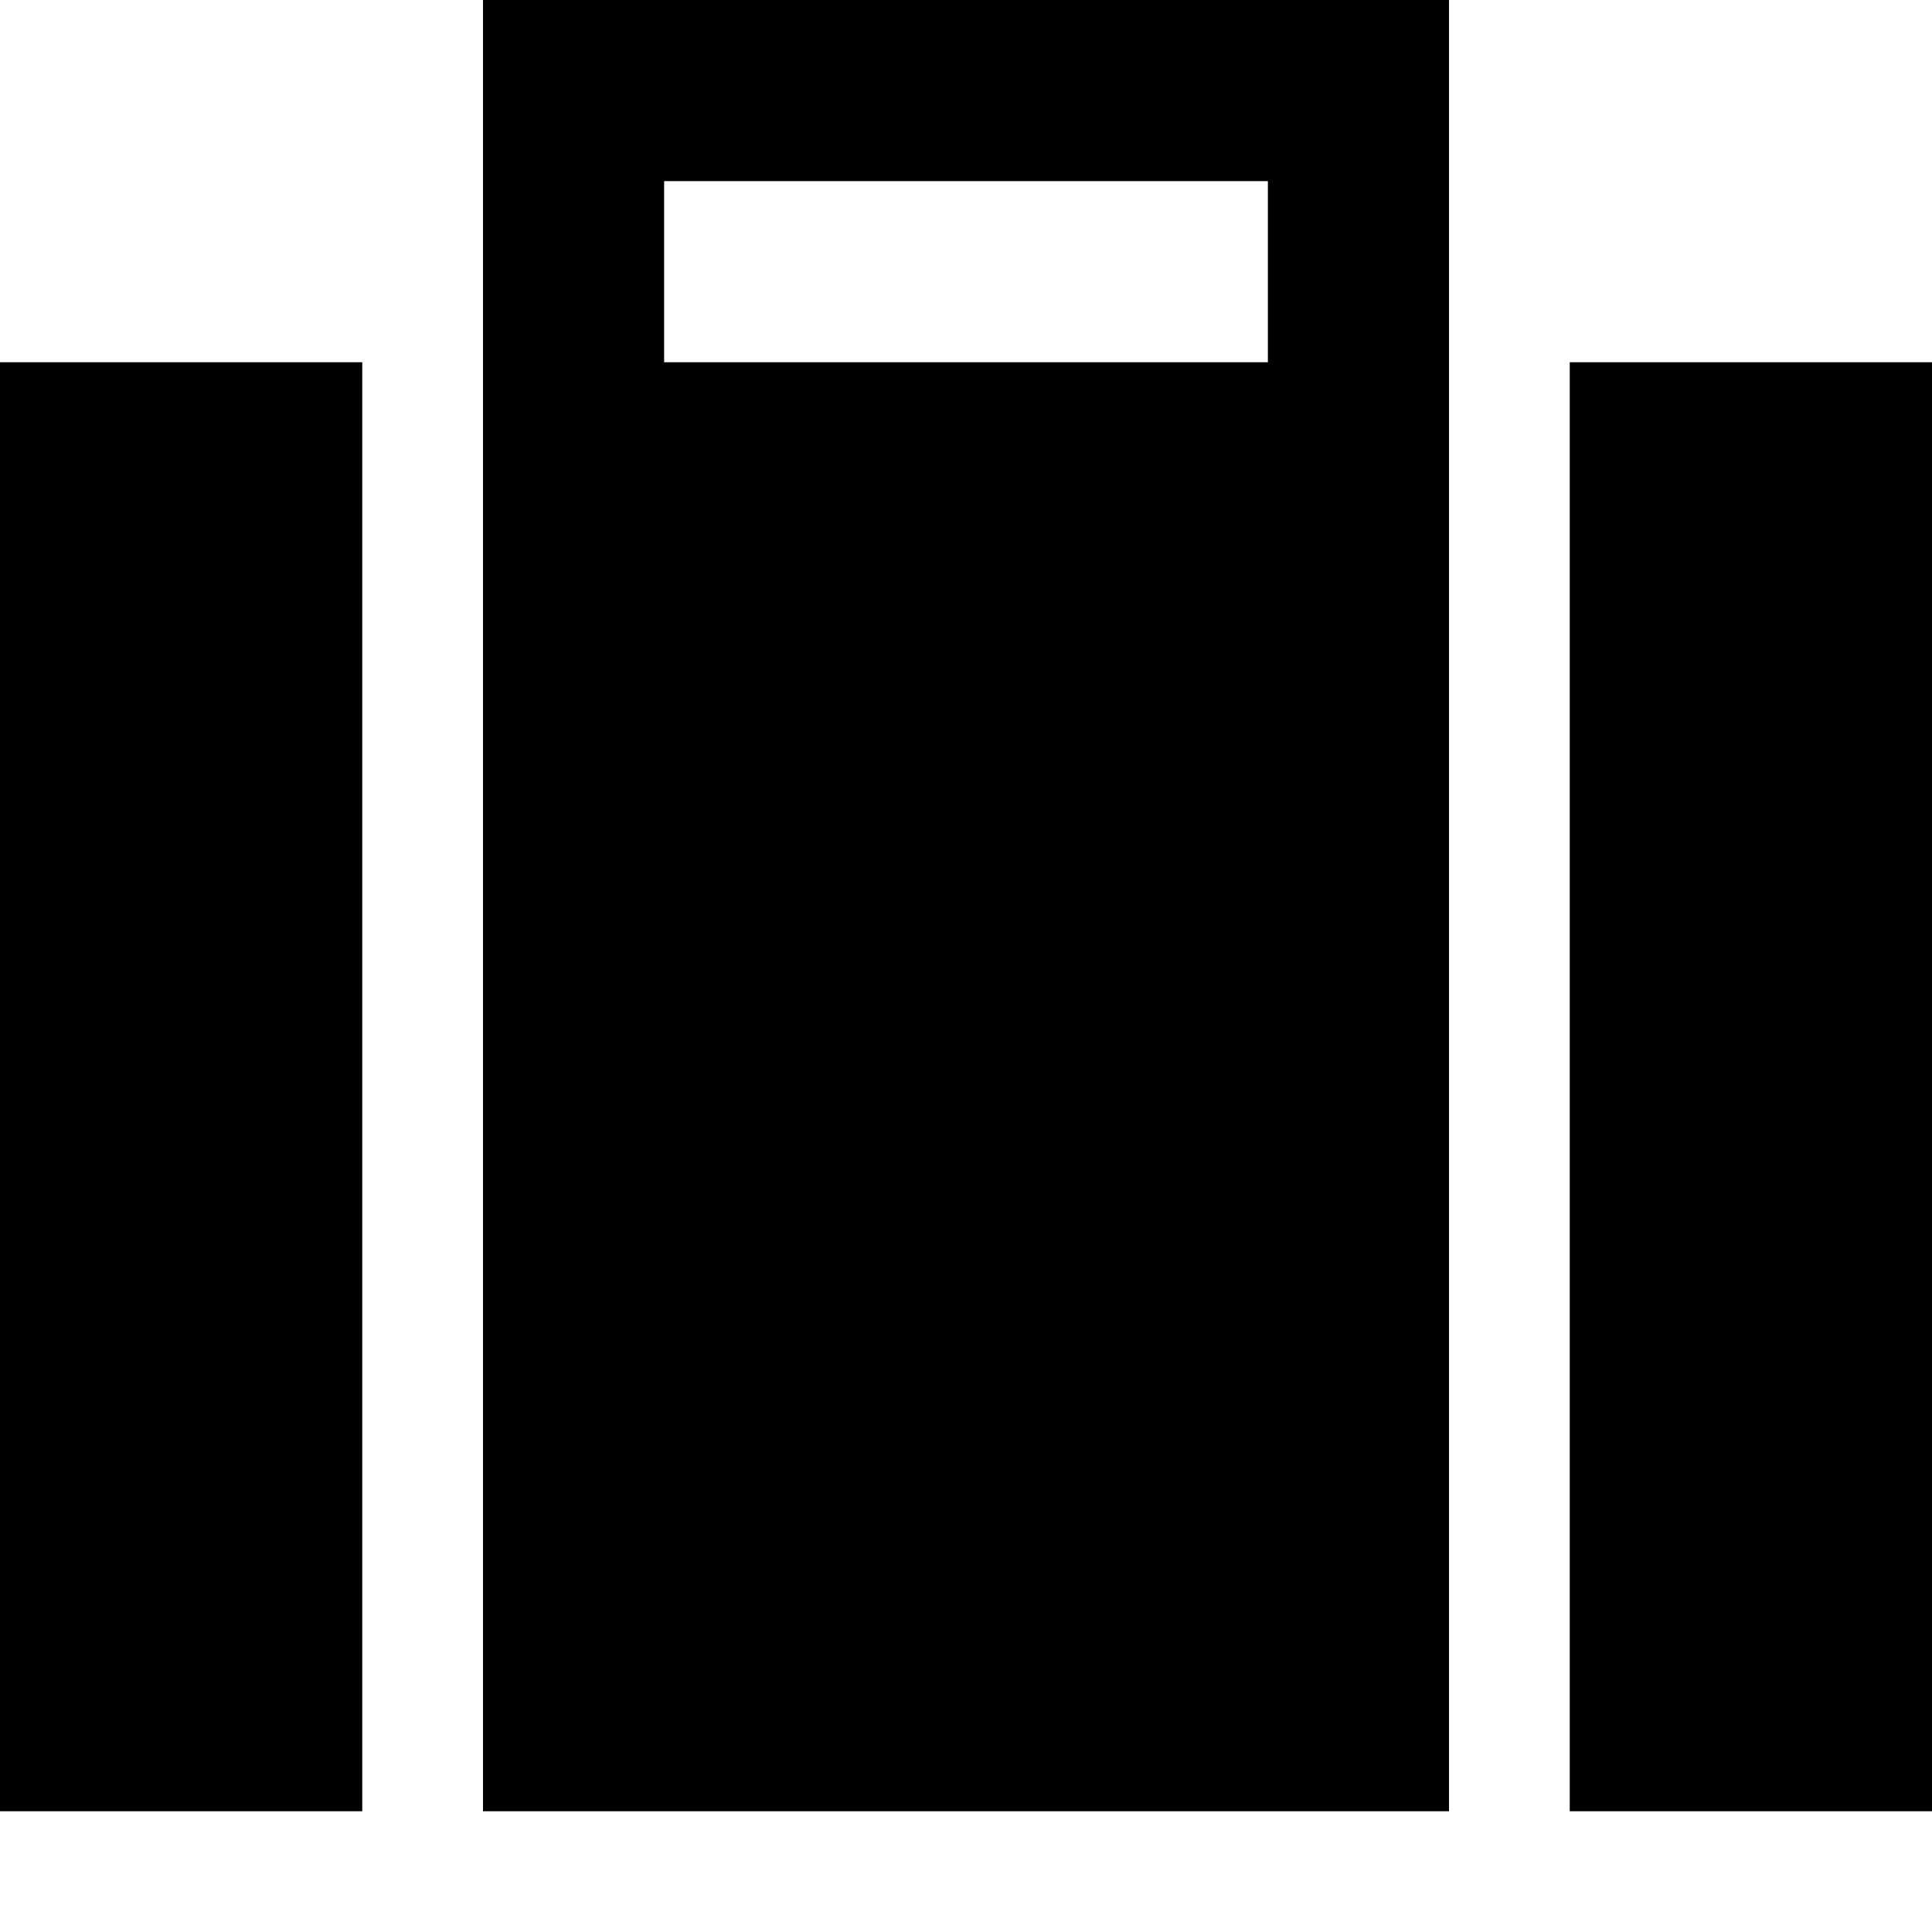
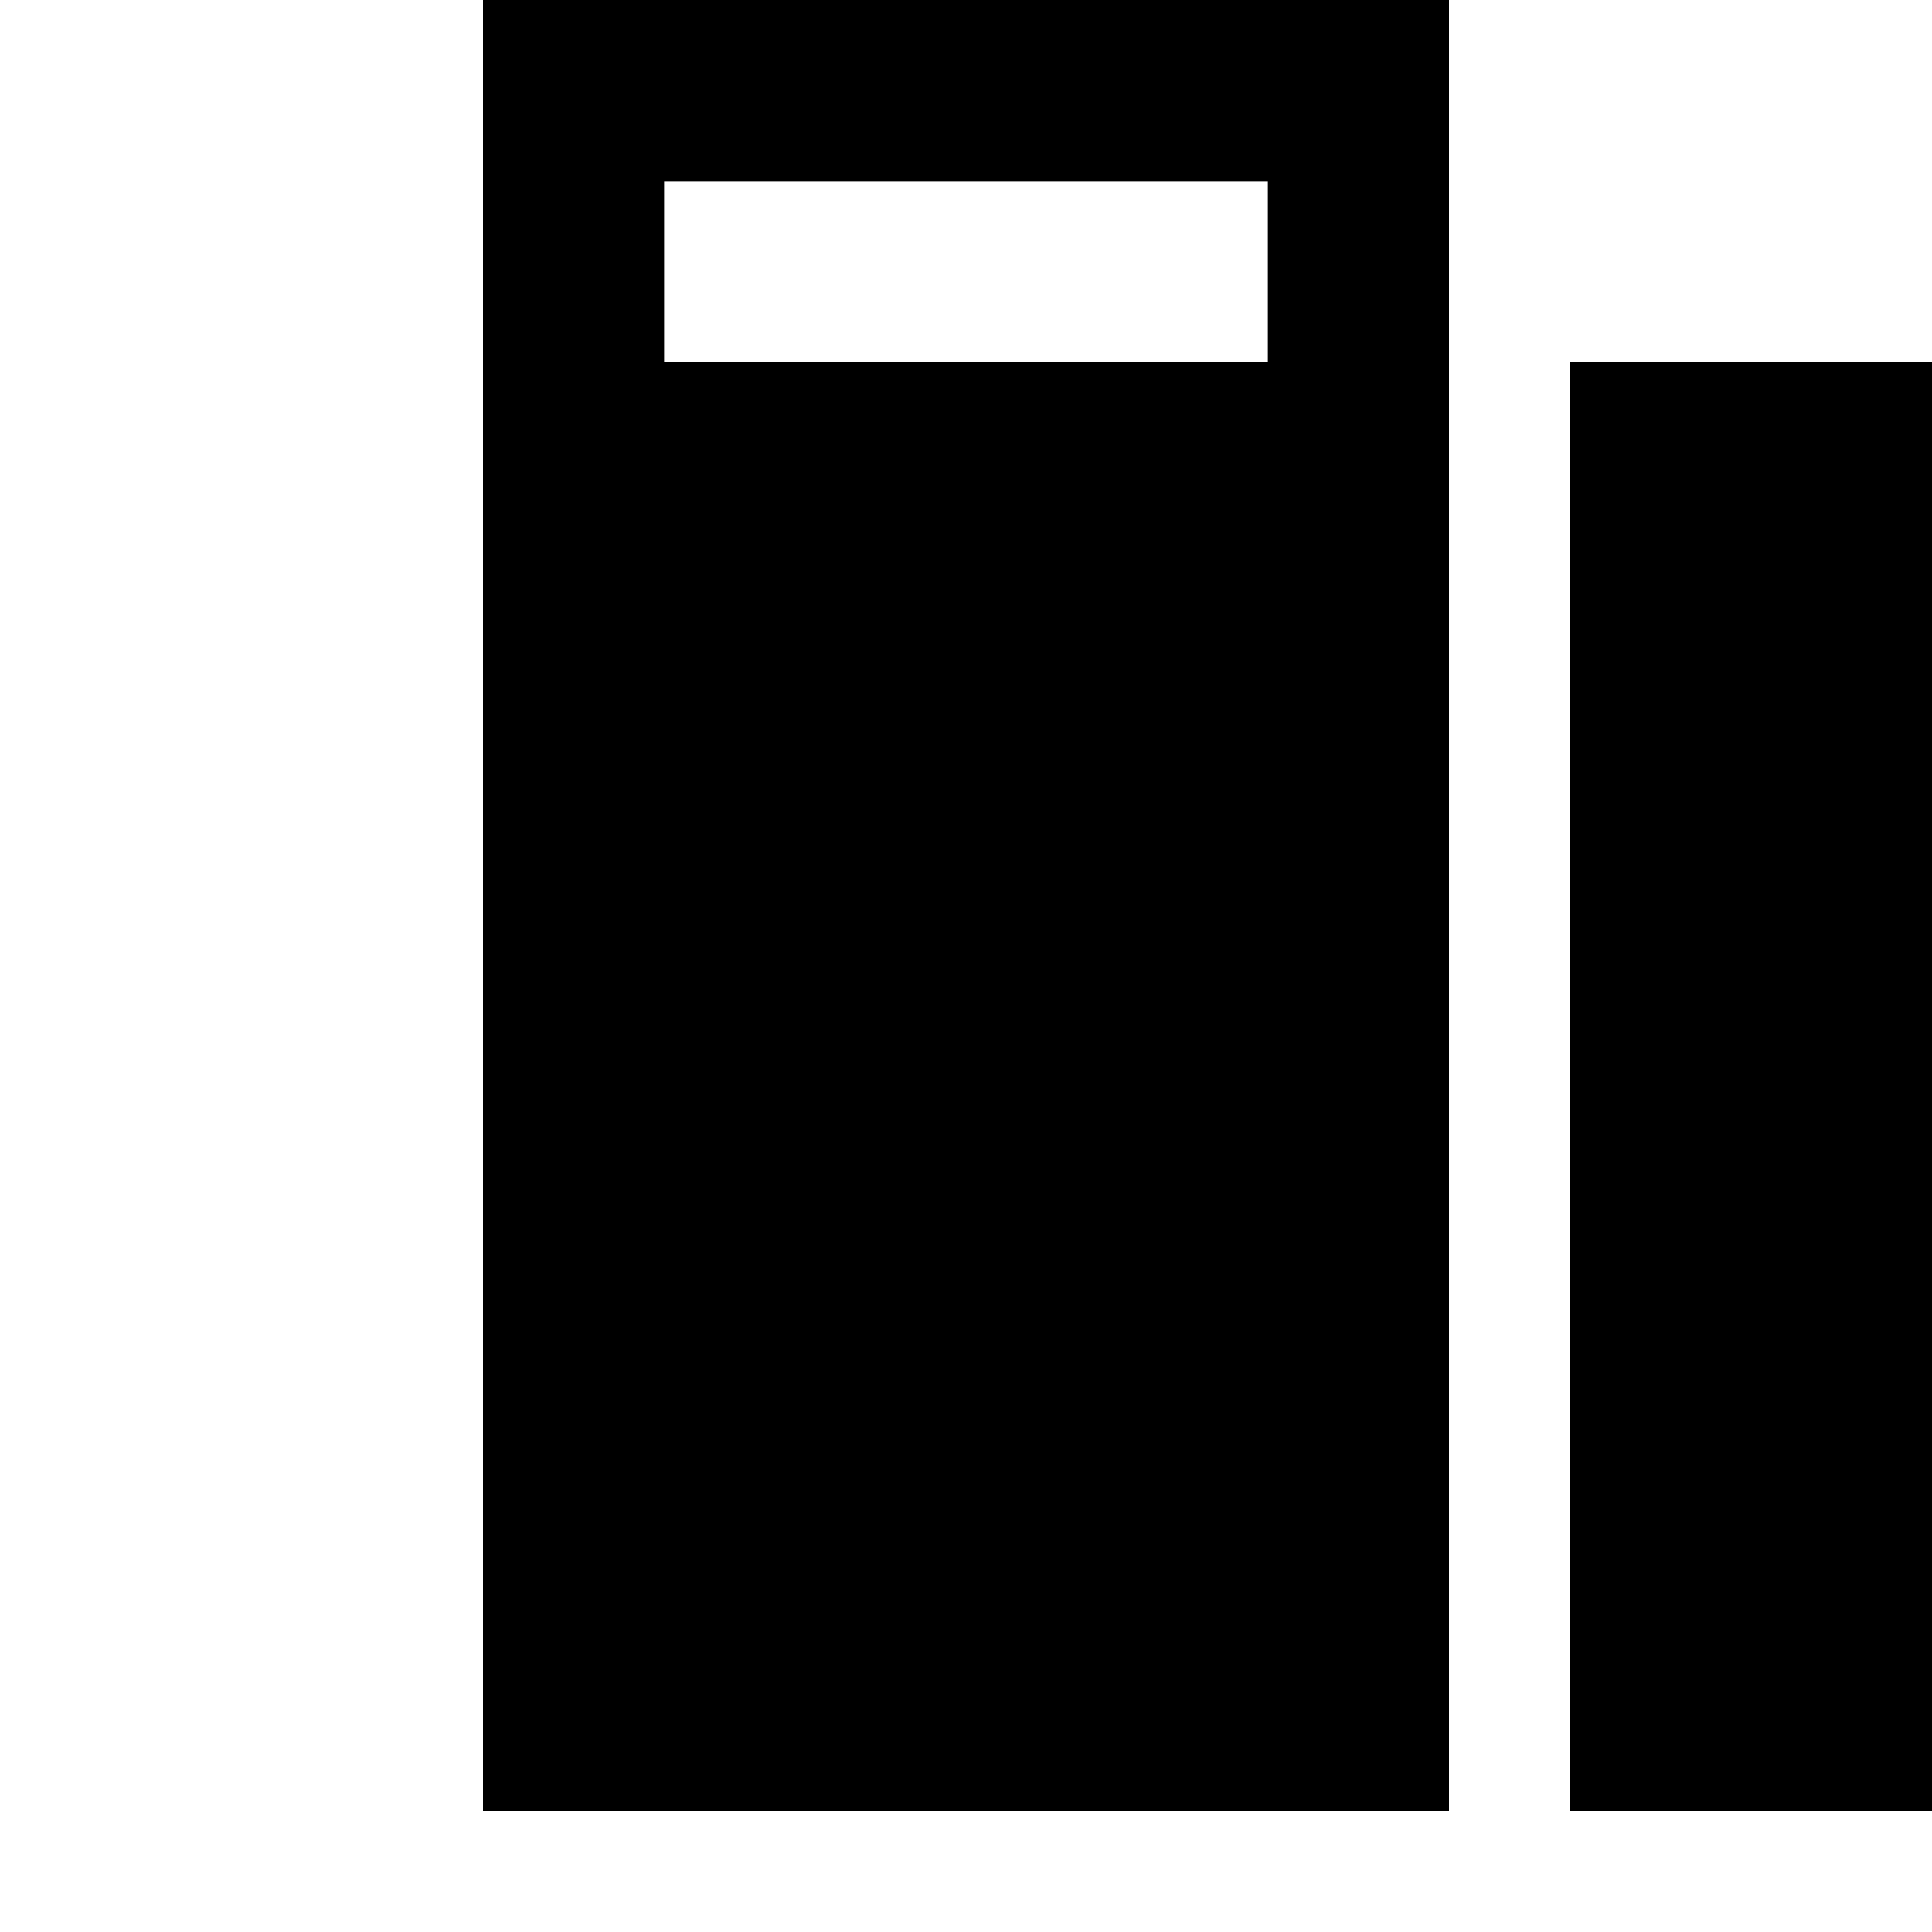
<svg xmlns="http://www.w3.org/2000/svg" viewBox="0 0 512 512">
-   <path d="M152 0H128V24 96v32V480H384V128 96 24 0H360 152zM336 96H176V48H336V96zM0 96V480H96V96H0zM512 480V96H416V480h96z" />
+   <path d="M152 0H128V24 96v32V480H384V128 96 24 0H360 152zM336 96H176V48H336V96zM0 96H96V96H0zM512 480V96H416V480h96z" />
</svg>